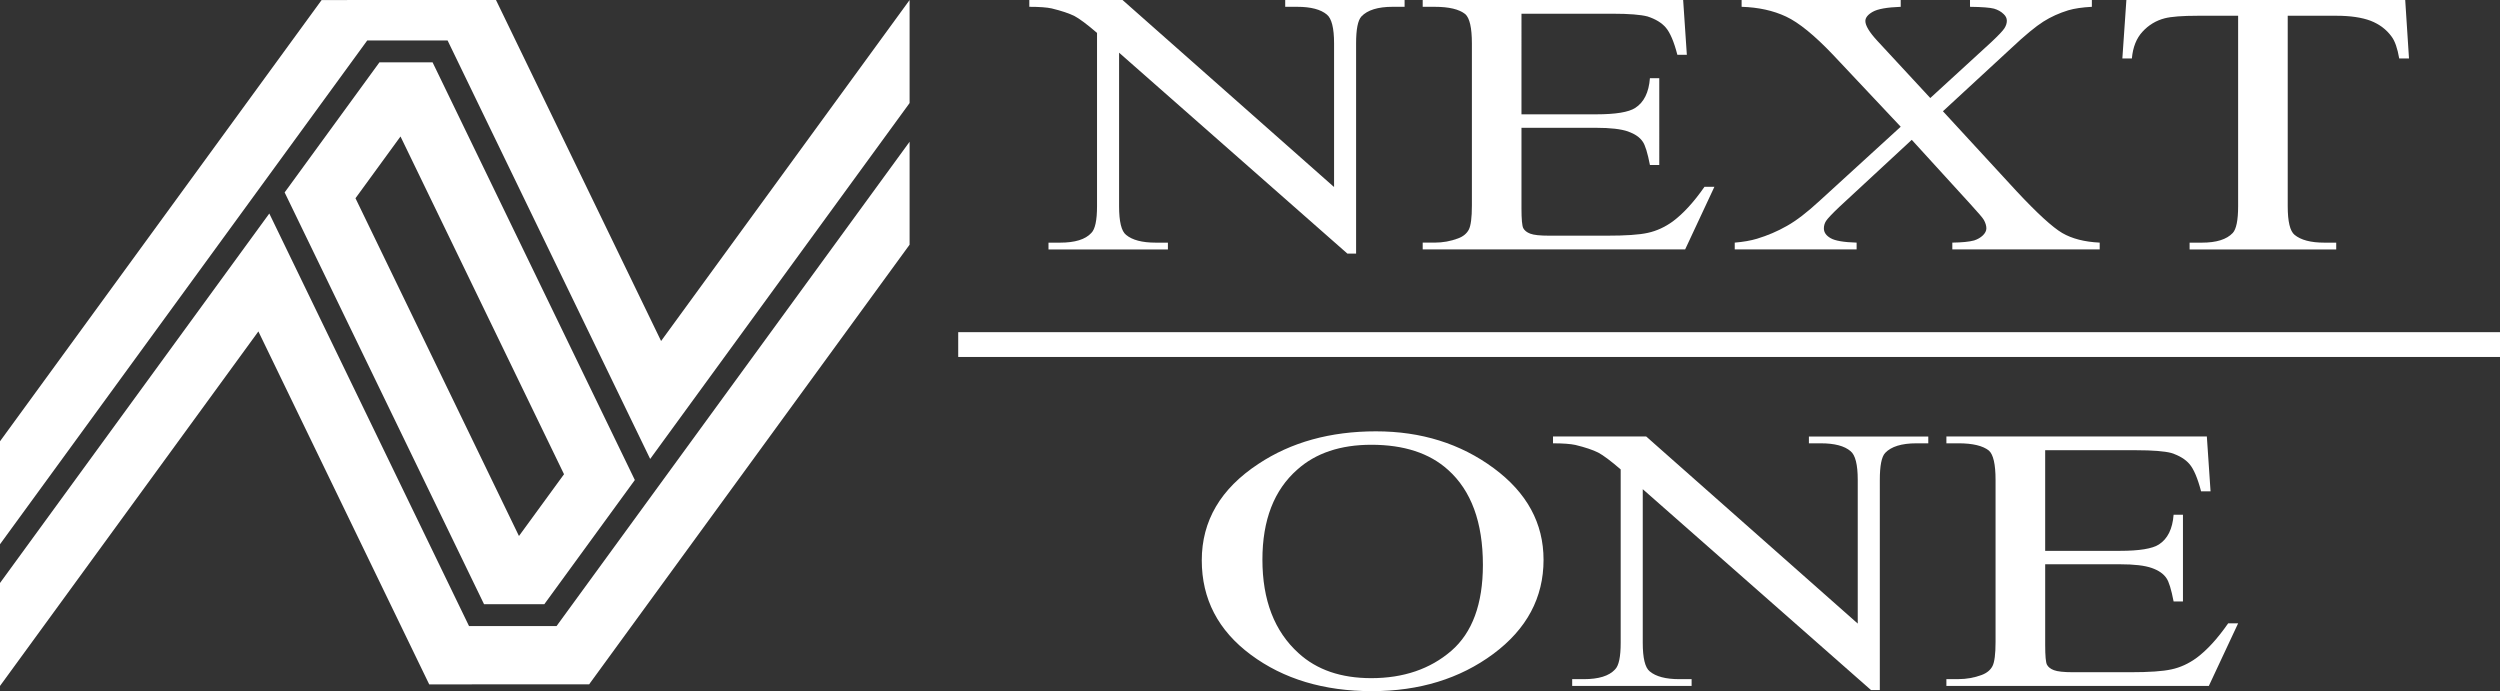
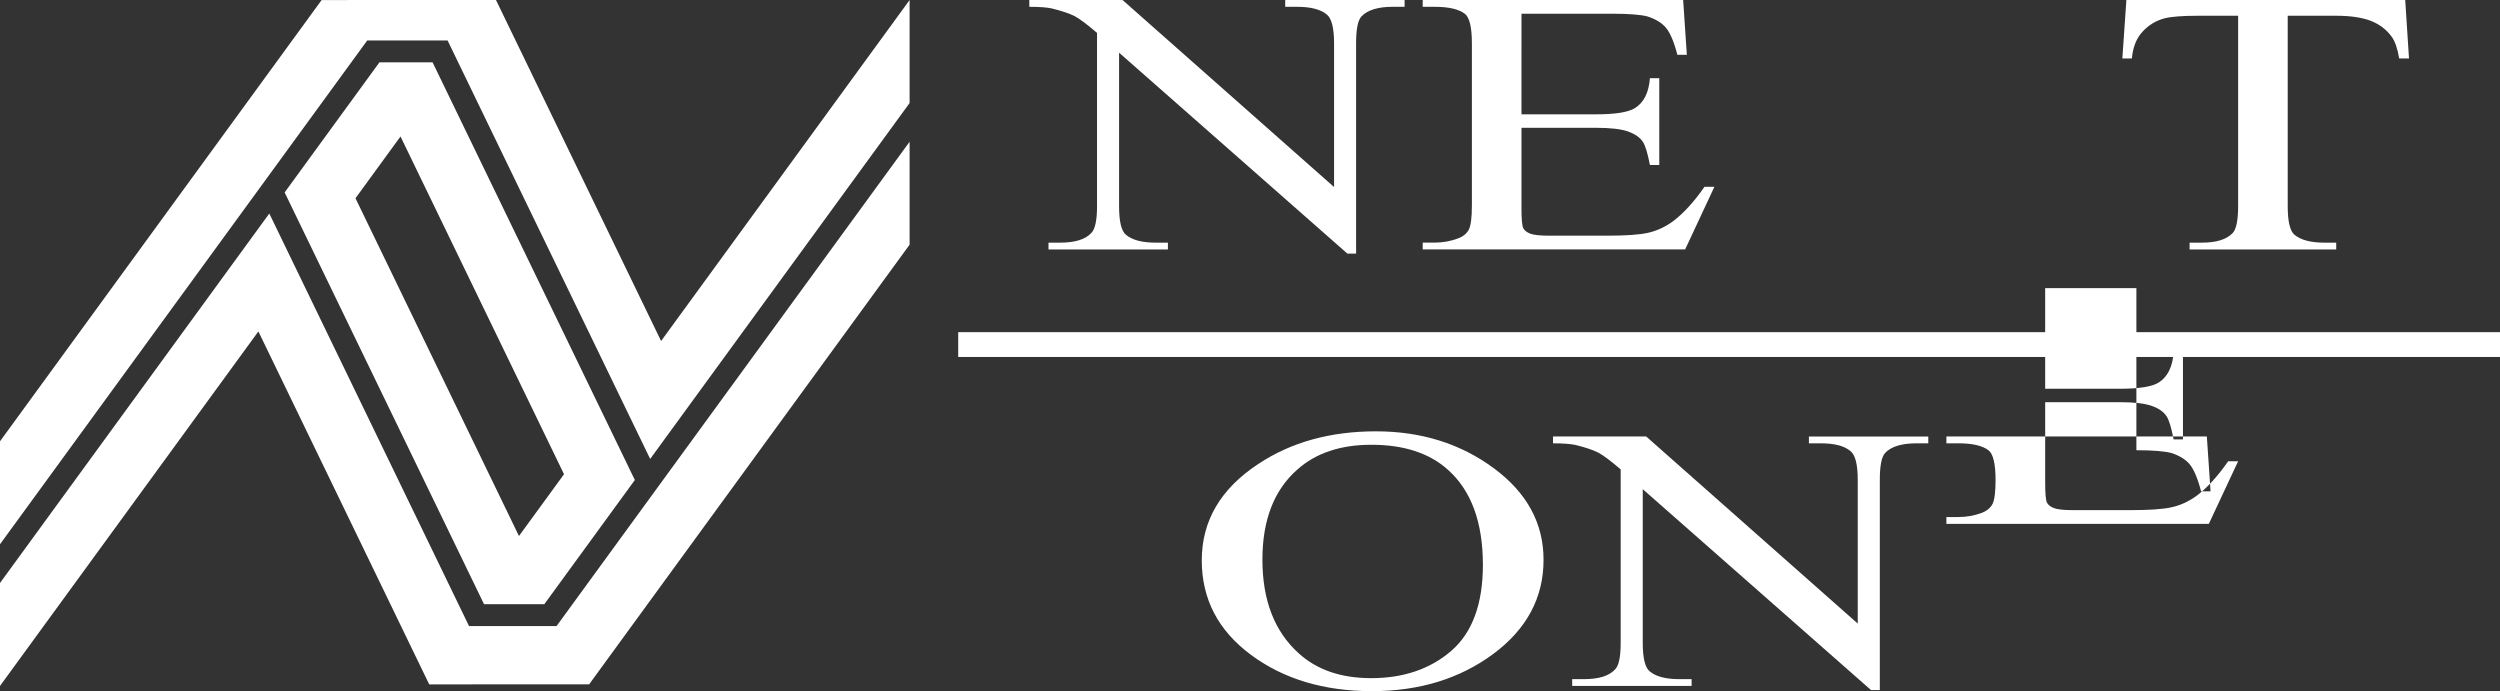
<svg xmlns="http://www.w3.org/2000/svg" version="1.1" x="0px" y="0px" width="192.803px" height="53.3px" viewBox="0 0 192.803 53.3" style="enable-background:new 0 0 192.803 53.3;" xml:space="preserve">
  <rect x="0" y="0" width="192.803" height="53.3" fill="#333333" stroke="none" />
  <style type="text/css">
	.st0{fill-rule:evenodd;clip-rule:evenodd;fill:#FFFFFF;}
	.st1{fill:#FFFFFF;}
</style>
  <defs>
</defs>
  <g>
    <path class="st0" d="M33.361,4.807h-4.098l-7.311,10.033l15.377,31.755h4.651l6.98-9.576L33.361,4.807z M40.023,41.338   L27.415,15.289l3.472-4.764l12.611,26.048L40.023,41.338z" />
    <polygon class="st1" points="50.984,26.299 38.251,0 24.804,0.003 0,34.033 0,41.974 28.321,3.121 34.519,3.121 50.142,35.394    70.149,7.947 70.149,0.003  " />
    <polygon class="st1" points="42.922,48.283 36.172,48.283 20.769,16.467 0,44.962 0,52.784 0,52.901 0.085,52.784 19.927,25.56    33.102,52.781 45.44,52.774 45.51,52.672 70.149,18.871 70.149,10.932  " />
  </g>
  <g>
    <g>
      <path class="st0" d="M79.381,0.525c0.77,0,1.348,0.042,1.724,0.124c0.773,0.188,1.361,0.388,1.761,0.588    c0.392,0.209,0.973,0.641,1.738,1.301v13.368c0,1.081-0.146,1.77-0.44,2.06c-0.458,0.501-1.263,0.747-2.405,0.747h-0.898v0.525    h9.21v-0.525H89.12c-1.033,0-1.801-0.2-2.277-0.601c-0.363-0.288-0.538-1.031-0.538-2.205V4.063l17.606,15.494h0.673V3.344    c0-1.077,0.132-1.773,0.413-2.078c0.465-0.489,1.268-0.741,2.403-0.741h0.924V0h-9.207v0.525h0.923c1.05,0,1.816,0.2,2.288,0.598    c0.369,0.298,0.557,1.037,0.557,2.22v11.082L86.571,0h-7.189V0.525z" />
      <path class="st0" d="M124.374,1.058c1.268,0,2.162,0.074,2.681,0.21c0.627,0.203,1.102,0.491,1.42,0.867    c0.32,0.377,0.624,1.071,0.885,2.091h0.731L129.807,0H109.72v0.525h0.923c1.1,0,1.888,0.186,2.36,0.563    c0.337,0.301,0.511,1.051,0.511,2.261v12.501c0,0.928-0.08,1.548-0.233,1.849c-0.159,0.309-0.44,0.544-0.839,0.689    c-0.569,0.214-1.168,0.323-1.799,0.323h-0.923v0.525h20.24l2.257-4.83h-0.765c-0.827,1.189-1.642,2.07-2.432,2.661    c-0.619,0.451-1.266,0.744-1.931,0.889c-0.672,0.153-1.732,0.22-3.194,0.22h-4.412c-0.718,0-1.2-0.051-1.47-0.156    c-0.262-0.098-0.44-0.244-0.535-0.421c-0.093-0.177-0.14-0.689-0.14-1.527V9.856h5.759c1.1,0,1.928,0.097,2.458,0.283    c0.53,0.191,0.911,0.448,1.136,0.789c0.185,0.259,0.371,0.857,0.553,1.796h0.721V6.03h-0.721c-0.084,1.098-0.46,1.861-1.133,2.293    c-0.506,0.329-1.509,0.494-3.014,0.494h-5.759V1.058H124.374z" />
-       <path class="st0" d="M155.108,3.718c1.062-1.001,1.894-1.682,2.478-2.052c0.588-0.371,1.224-0.657,1.921-0.872    c0.464-0.138,1.078-0.23,1.82-0.268V0h-9.398v0.525c0.934,0.011,1.555,0.063,1.852,0.142c0.297,0.089,0.545,0.224,0.744,0.421    c0.156,0.145,0.245,0.313,0.245,0.512c0,0.201-0.067,0.395-0.188,0.583c-0.118,0.189-0.458,0.545-1.003,1.059l-4.713,4.318    l-4.081-4.407c-0.619-0.669-0.926-1.183-0.926-1.531c0-0.256,0.188-0.498,0.572-0.713c0.382-0.217,1.097-0.345,2.154-0.383V0    h-12.27v0.525c1.293,0.038,2.437,0.288,3.428,0.753c0.983,0.46,2.193,1.446,3.623,2.948l5.219,5.547l-6.271,5.729    c-0.943,0.871-1.772,1.51-2.503,1.92c-0.731,0.418-1.496,0.742-2.308,0.989c-0.485,0.146-1.054,0.245-1.718,0.3v0.525h9.4v-0.525    c-0.99-0.029-1.662-0.142-2.006-0.344c-0.345-0.197-0.519-0.445-0.519-0.754c0-0.203,0.052-0.389,0.166-0.571    c0.116-0.18,0.461-0.55,1.043-1.101l5.568-5.158l4.492,4.925c0.627,0.689,0.99,1.102,1.069,1.255    c0.125,0.223,0.194,0.445,0.194,0.65c0,0.188-0.096,0.368-0.269,0.539c-0.181,0.174-0.406,0.304-0.678,0.392    c-0.375,0.102-0.933,0.156-1.679,0.167v0.525h11.365v-0.525c-1.168-0.055-2.129-0.3-2.89-0.742    c-0.757-0.447-1.931-1.521-3.521-3.223l-5.679-6.166L155.108,3.718z" />
      <path class="st0" d="M163.989,0l-0.31,4.508h0.734c0.077-0.866,0.348-1.555,0.826-2.07c0.471-0.512,1.046-0.856,1.709-1.028    c0.504-0.129,1.357-0.195,2.554-0.195h3.105v14.691c0,1.081-0.143,1.77-0.414,2.06c-0.471,0.501-1.261,0.747-2.376,0.747h-0.953    v0.525h11.308v-0.525h-0.92c-1.038,0-1.802-0.2-2.29-0.601c-0.355-0.288-0.53-1.031-0.53-2.205V1.215h3.754    c1.083,0,1.96,0.132,2.637,0.386c0.681,0.267,1.214,0.666,1.617,1.218c0.259,0.344,0.456,0.907,0.59,1.69h0.755L185.493,0H163.989    z" />
    </g>
    <g>
      <path class="st0" d="M111.67,36.232c1.796,1.604,2.693,4.054,2.693,7.331c0,3.017-0.818,5.229-2.436,6.63    c-1.629,1.405-3.691,2.107-6.173,2.107c-2.331,0-4.196-0.637-5.61-1.929c-1.855-1.678-2.785-4.084-2.785-7.21    c0-3.053,0.896-5.369,2.691-6.947c1.42-1.271,3.328-1.913,5.705-1.913C108.271,34.301,110.244,34.945,111.67,36.232z     M97.047,35.778c-2.911,1.913-4.365,4.39-4.365,7.436c0,2.982,1.261,5.409,3.786,7.283c2.52,1.872,5.634,2.805,9.331,2.805    c3.663,0,6.78-0.957,9.369-2.873c2.575-1.916,3.872-4.331,3.872-7.254c0-2.829-1.285-5.182-3.849-7.074    c-2.562-1.89-5.589-2.836-9.072-2.836C102.598,33.264,99.575,34.101,97.047,35.778z" />
      <path class="st0" d="M119.77,34.189c0.77,0,1.348,0.044,1.721,0.124c0.776,0.188,1.362,0.389,1.76,0.588    c0.395,0.209,0.974,0.642,1.738,1.301v13.368c0,1.083-0.141,1.772-0.437,2.06c-0.46,0.501-1.261,0.747-2.405,0.747h-0.898v0.525    h9.21v-0.525h-0.95c-1.038,0-1.801-0.198-2.281-0.601c-0.36-0.289-0.537-1.03-0.537-2.205V37.726l17.606,15.494h0.677V37.007    c0-1.074,0.13-1.773,0.411-2.076c0.463-0.49,1.266-0.742,2.406-0.742h0.921v-0.525h-9.207v0.525h0.923    c1.05,0,1.816,0.2,2.284,0.601c0.371,0.295,0.559,1.036,0.559,2.217v11.084l-16.314-14.428h-7.187V34.189z" />
-       <path class="st0" d="M164.761,34.722c1.268,0,2.164,0.076,2.685,0.21c0.625,0.203,1.1,0.489,1.418,0.868    c0.318,0.374,0.62,1.071,0.885,2.091h0.731l-0.286-4.228h-20.086v0.525h0.921c1.1,0,1.89,0.186,2.36,0.565    c0.337,0.3,0.51,1.051,0.51,2.261v12.5c0,0.928-0.08,1.551-0.233,1.849c-0.158,0.311-0.438,0.542-0.837,0.692    c-0.572,0.212-1.169,0.32-1.801,0.32h-0.921v0.525h20.24l2.259-4.828h-0.768c-0.827,1.19-1.64,2.072-2.43,2.659    c-0.62,0.453-1.268,0.747-1.93,0.889c-0.673,0.153-1.735,0.223-3.197,0.223h-4.411c-0.717,0-1.202-0.055-1.469-0.158    c-0.265-0.098-0.443-0.245-0.538-0.421c-0.092-0.177-0.137-0.689-0.137-1.526v-6.221h5.758c1.102,0,1.926,0.096,2.459,0.286    c0.53,0.186,0.909,0.447,1.136,0.789c0.185,0.261,0.371,0.856,0.551,1.795h0.721v-6.692h-0.721c-0.082,1.093-0.46,1.86-1.13,2.293    c-0.506,0.329-1.51,0.494-3.017,0.494h-5.758v-7.76H164.761z" />
+       <path class="st0" d="M164.761,34.722c1.268,0,2.164,0.076,2.685,0.21c0.625,0.203,1.1,0.489,1.418,0.868    c0.318,0.374,0.62,1.071,0.885,2.091h0.731l-0.286-4.228h-20.086v0.525h0.921c1.1,0,1.89,0.186,2.36,0.565    c0.337,0.3,0.51,1.051,0.51,2.261c0,0.928-0.08,1.551-0.233,1.849c-0.158,0.311-0.438,0.542-0.837,0.692    c-0.572,0.212-1.169,0.32-1.801,0.32h-0.921v0.525h20.24l2.259-4.828h-0.768c-0.827,1.19-1.64,2.072-2.43,2.659    c-0.62,0.453-1.268,0.747-1.93,0.889c-0.673,0.153-1.735,0.223-3.197,0.223h-4.411c-0.717,0-1.202-0.055-1.469-0.158    c-0.265-0.098-0.443-0.245-0.538-0.421c-0.092-0.177-0.137-0.689-0.137-1.526v-6.221h5.758c1.102,0,1.926,0.096,2.459,0.286    c0.53,0.186,0.909,0.447,1.136,0.789c0.185,0.261,0.371,0.856,0.551,1.795h0.721v-6.692h-0.721c-0.082,1.093-0.46,1.86-1.13,2.293    c-0.506,0.329-1.51,0.494-3.017,0.494h-5.758v-7.76H164.761z" />
    </g>
    <rect x="73.899" y="25.617" class="st1" width="118.904" height="1.913" />
  </g>
</svg>